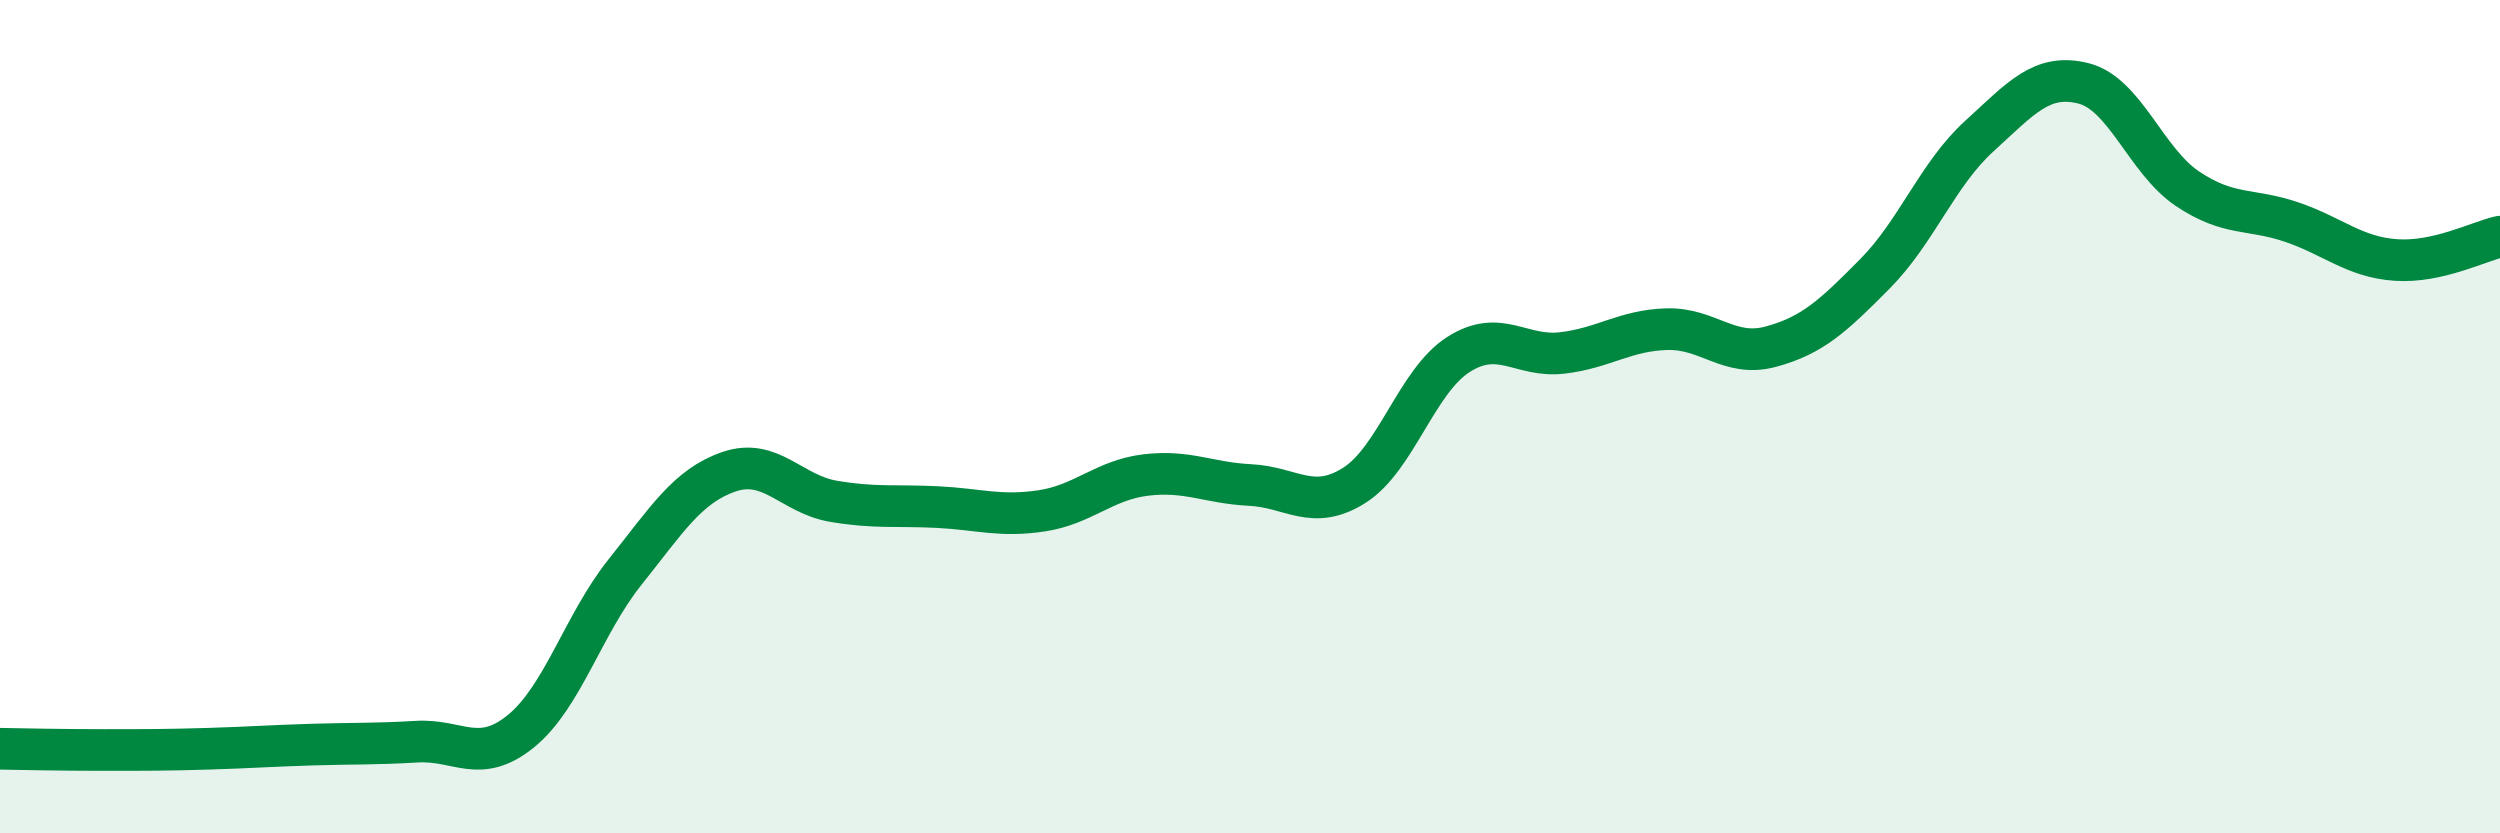
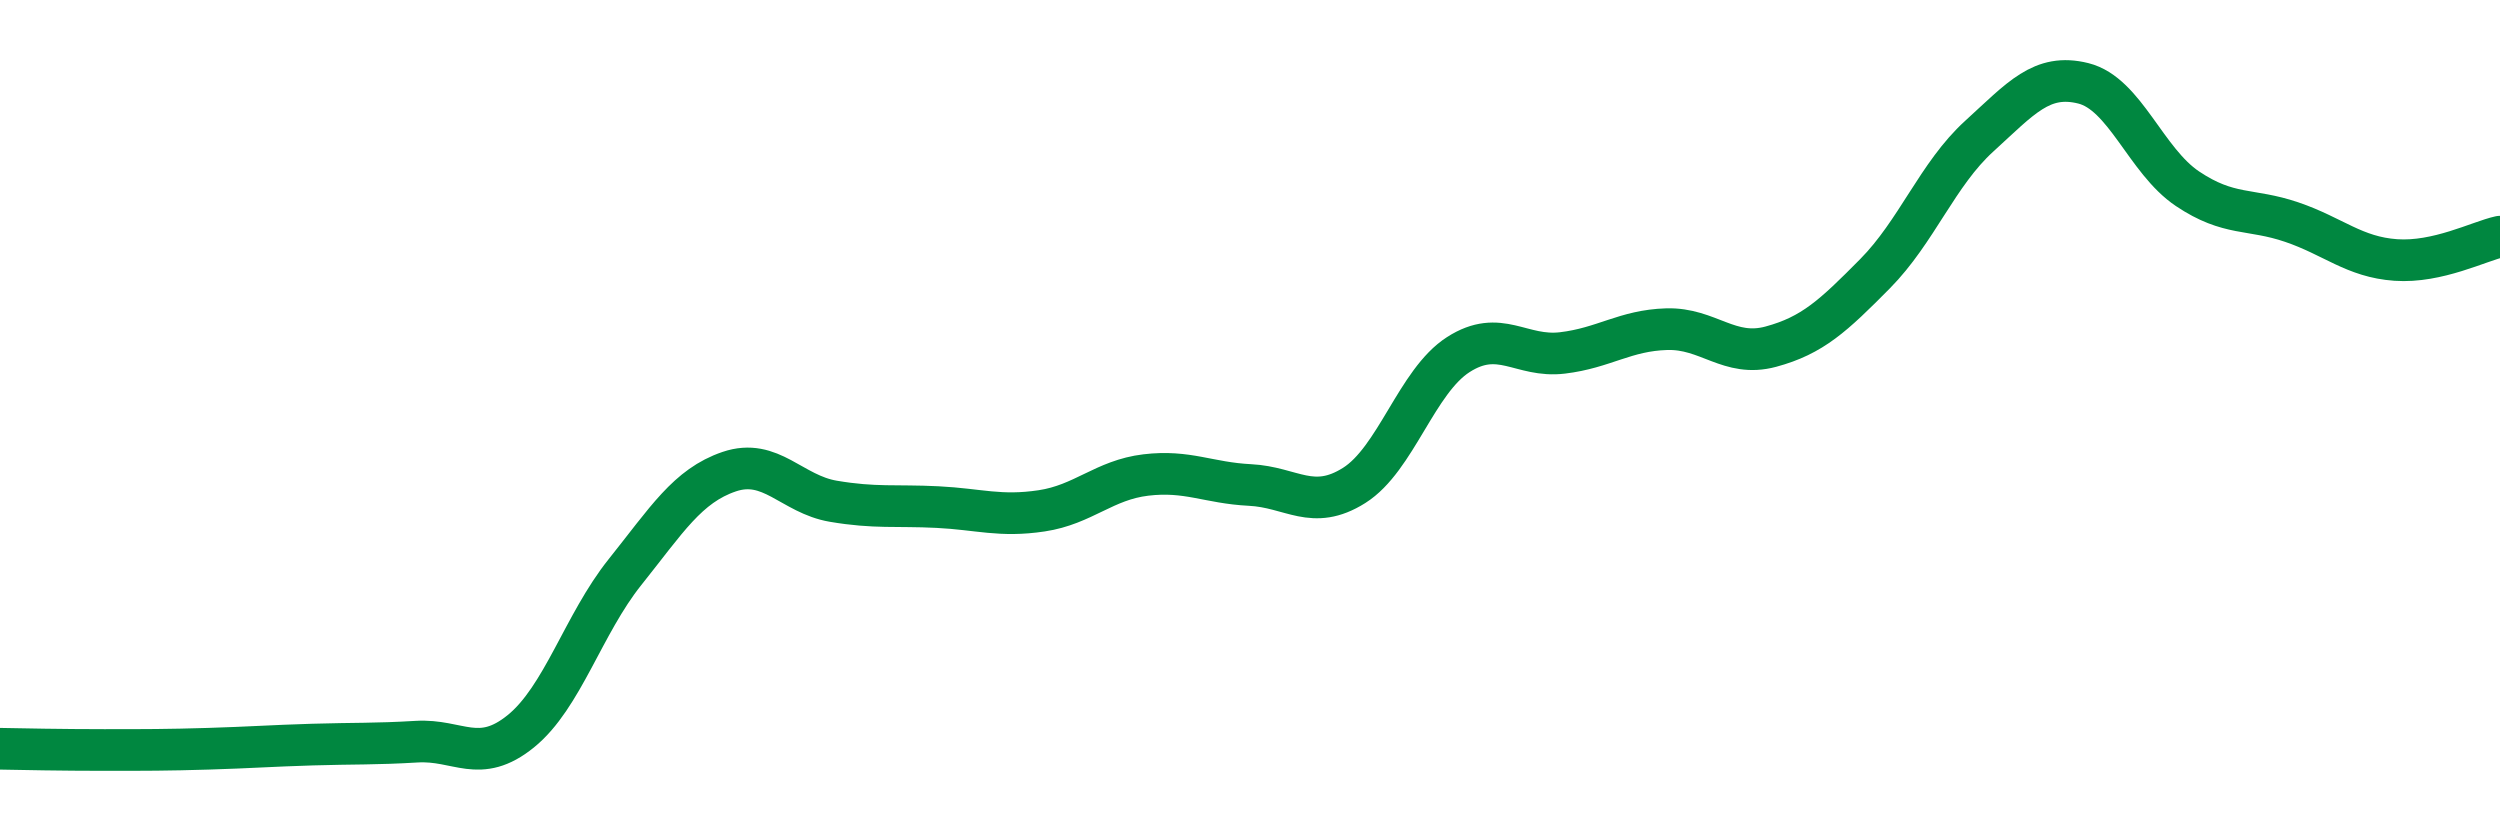
<svg xmlns="http://www.w3.org/2000/svg" width="60" height="20" viewBox="0 0 60 20">
-   <path d="M 0,17.97 C 0.5,17.98 1.5,18 2.5,18 C 3.5,18 4,18 5,17.97 C 6,17.94 6.5,17.9 7.5,17.87 C 8.5,17.84 9,17.86 10,17.8 C 11,17.74 11.5,18.36 12.5,17.55 C 13.5,16.74 14,14.98 15,13.73 C 16,12.48 16.5,11.66 17.5,11.32 C 18.5,10.98 19,11.86 20,12.03 C 21,12.2 21.5,12.12 22.5,12.17 C 23.5,12.22 24,12.41 25,12.26 C 26,12.11 26.5,11.52 27.5,11.4 C 28.5,11.28 29,11.59 30,11.64 C 31,11.69 31.5,12.28 32.5,11.65 C 33.5,11.02 34,9.15 35,8.51 C 36,7.87 36.5,8.59 37.5,8.47 C 38.5,8.35 39,7.93 40,7.9 C 41,7.87 41.5,8.59 42.5,8.32 C 43.5,8.05 44,7.58 45,6.57 C 46,5.56 46.5,4.18 47.5,3.27 C 48.5,2.36 49,1.75 50,2 C 51,2.25 51.5,3.86 52.5,4.53 C 53.5,5.2 54,4.99 55,5.33 C 56,5.67 56.5,6.17 57.5,6.24 C 58.5,6.31 59.5,5.79 60,5.68L60 20L0 20Z" fill="#008740" opacity="0.1" stroke-linecap="round" stroke-linejoin="round" />
  <path d="M 0,17.97 C 0.5,17.98 1.5,18 2.5,18 C 3.5,18 4,18 5,17.97 C 6,17.94 6.5,17.9 7.5,17.87 C 8.5,17.84 9,17.86 10,17.8 C 11,17.74 11.5,18.36 12.5,17.55 C 13.5,16.74 14,14.98 15,13.73 C 16,12.48 16.5,11.66 17.5,11.32 C 18.5,10.98 19,11.86 20,12.03 C 21,12.2 21.5,12.12 22.5,12.17 C 23.5,12.22 24,12.41 25,12.26 C 26,12.11 26.5,11.52 27.5,11.4 C 28.5,11.28 29,11.59 30,11.64 C 31,11.69 31.5,12.28 32.5,11.65 C 33.5,11.02 34,9.15 35,8.51 C 36,7.87 36.5,8.59 37.5,8.47 C 38.5,8.35 39,7.93 40,7.9 C 41,7.87 41.5,8.59 42.5,8.32 C 43.5,8.05 44,7.58 45,6.57 C 46,5.56 46.5,4.18 47.5,3.27 C 48.5,2.36 49,1.75 50,2 C 51,2.25 51.5,3.86 52.5,4.53 C 53.5,5.2 54,4.99 55,5.33 C 56,5.67 56.5,6.17 57.5,6.24 C 58.5,6.31 59.5,5.79 60,5.68" stroke="#008740" stroke-width="1" fill="none" stroke-linecap="round" stroke-linejoin="round" />
</svg>